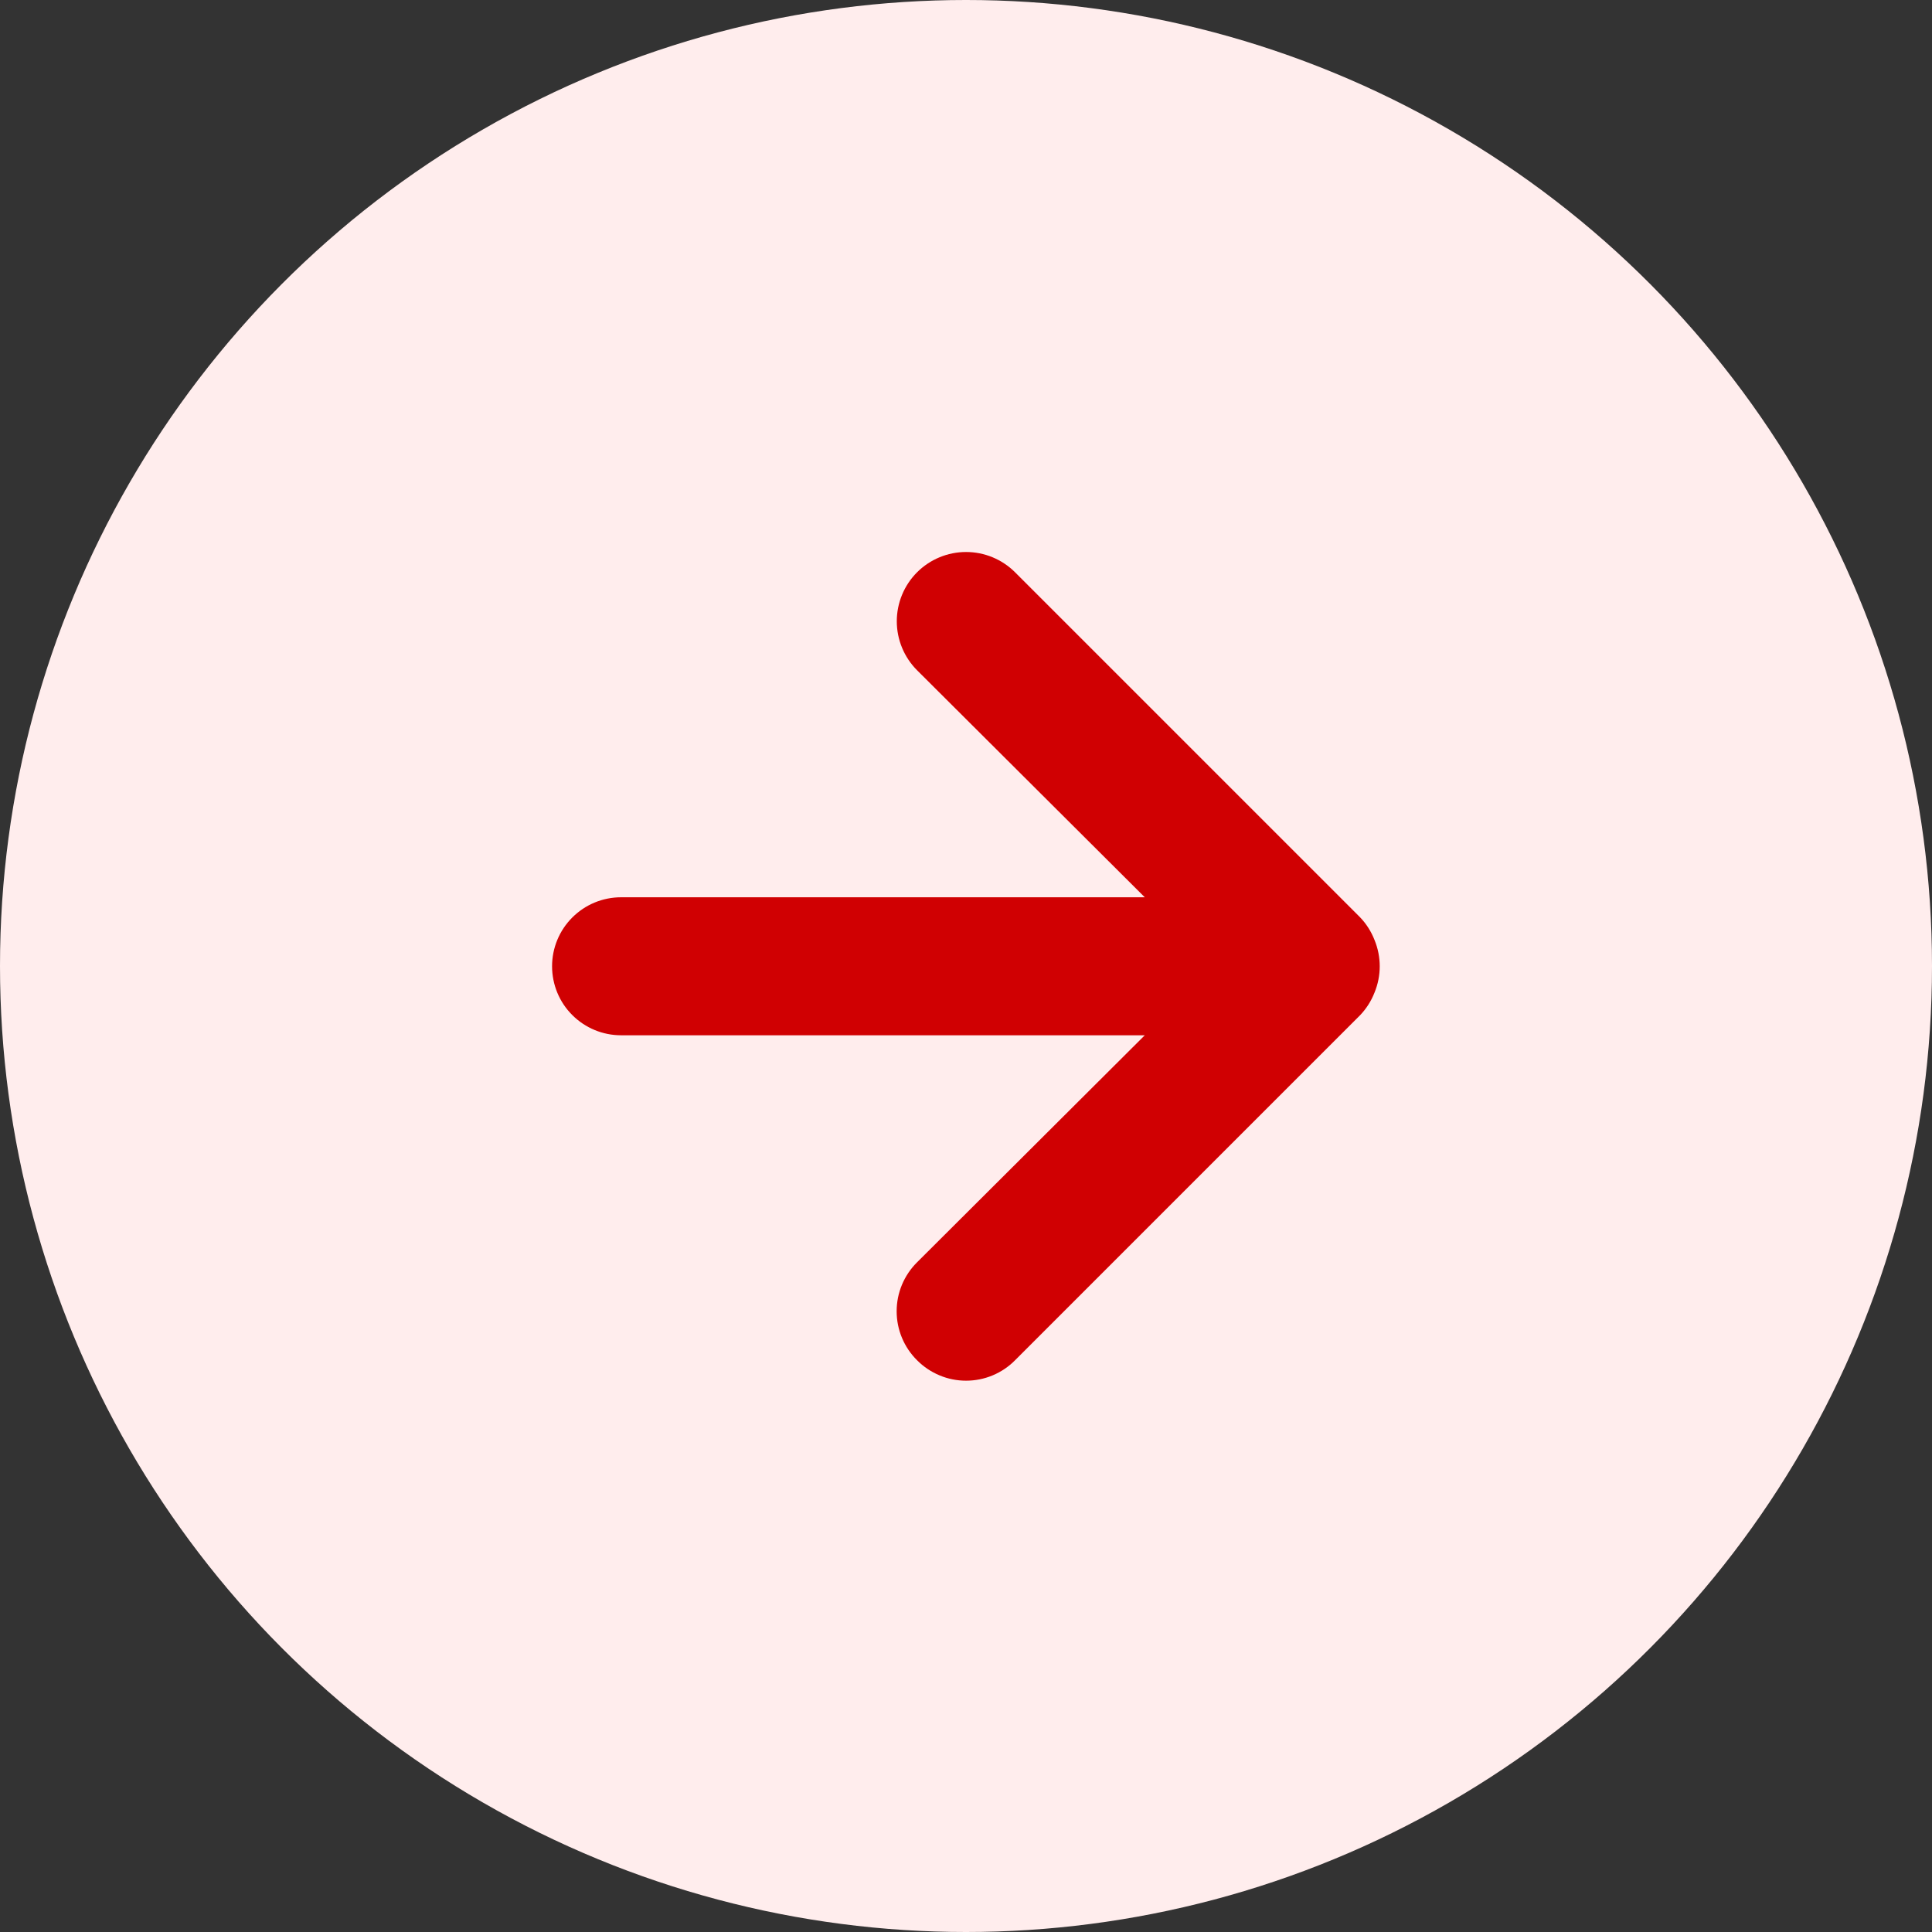
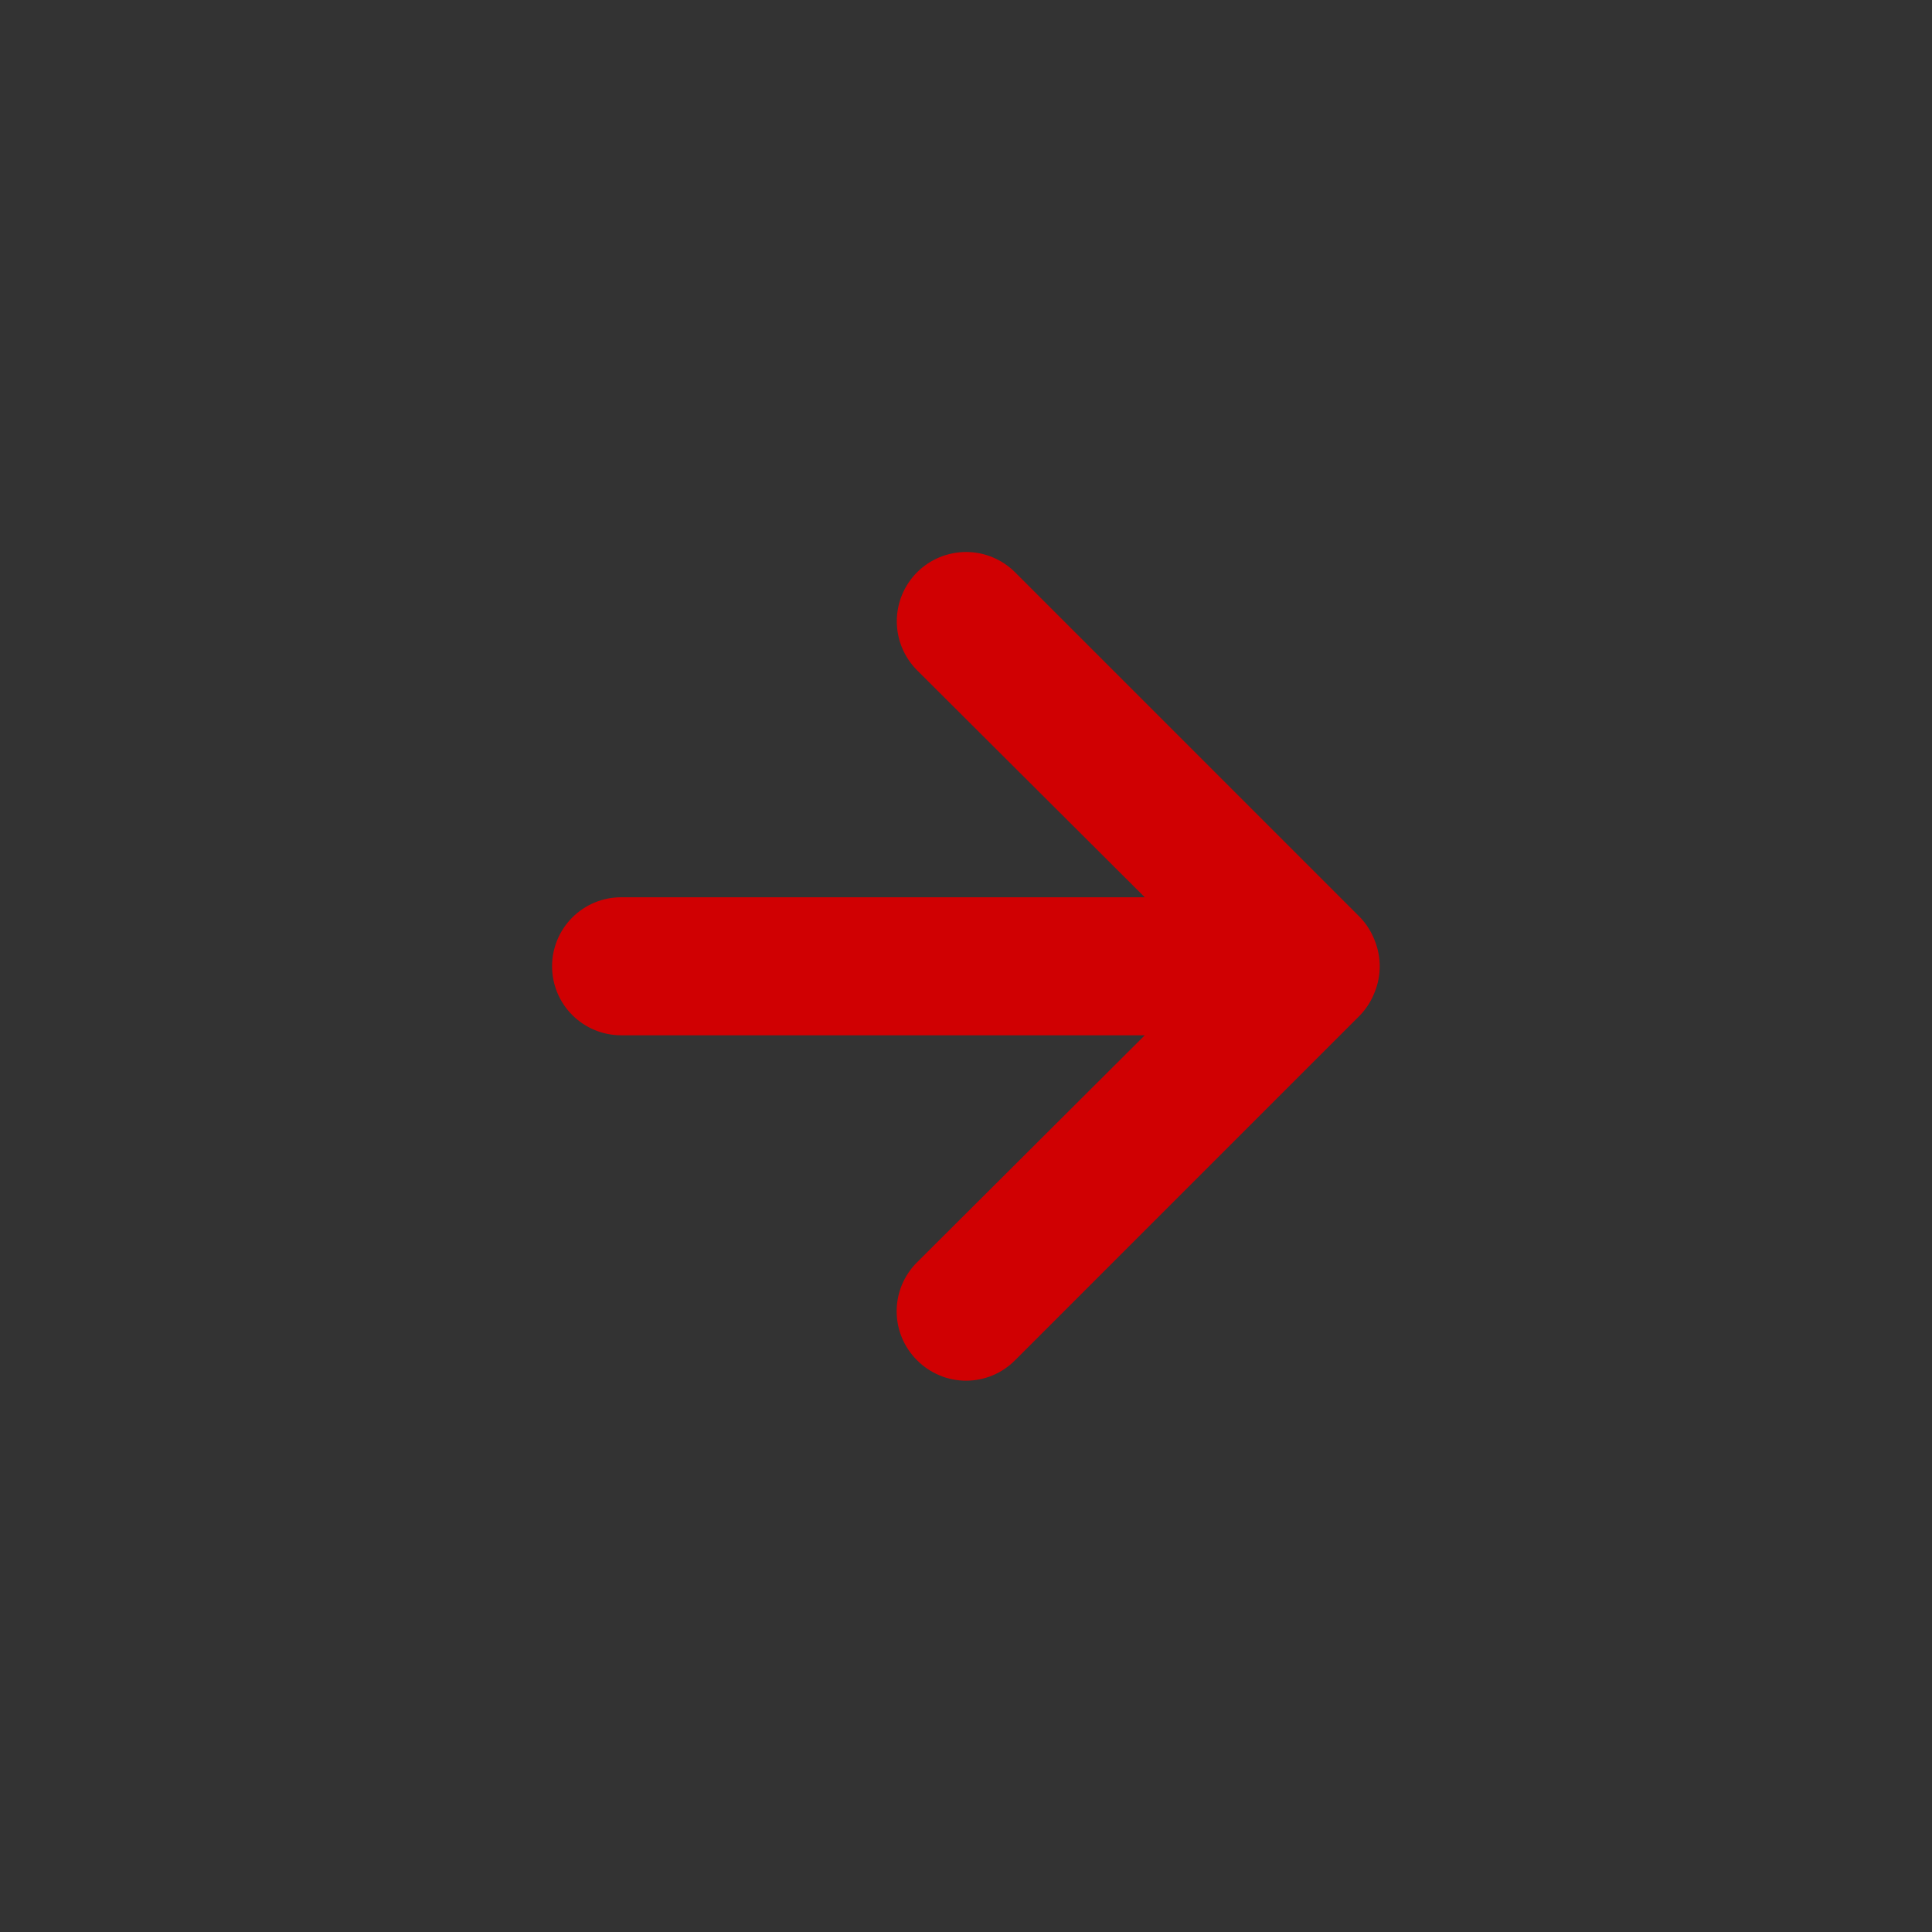
<svg xmlns="http://www.w3.org/2000/svg" width="28" height="28" viewBox="0 0 28 28" fill="none">
  <rect x="0" y="0" width="28" height="28" fill="#333333" stroke="none" />
-   <circle cx="14" cy="14" r="14" fill="#FFEDED" />
  <path d="M9.001 13.004H16.591L13.291 9.714C13.103 9.526 12.997 9.27 12.997 9.004C12.997 8.738 13.103 8.482 13.291 8.294C13.479 8.106 13.735 8 14.001 8C14.267 8 14.523 8.106 14.711 8.294L19.711 13.294C19.802 13.389 19.873 13.501 19.921 13.624C20.021 13.868 20.021 14.141 19.921 14.384C19.873 14.507 19.802 14.619 19.711 14.714L14.711 19.714C14.618 19.808 14.508 19.882 14.386 19.933C14.264 19.984 14.133 20.01 14.001 20.01C13.869 20.01 13.738 19.984 13.617 19.933C13.495 19.882 13.384 19.808 13.291 19.714C13.197 19.621 13.123 19.511 13.072 19.389C13.021 19.267 12.995 19.136 12.995 19.004C12.995 18.872 13.021 18.741 13.072 18.619C13.123 18.498 13.197 18.387 13.291 18.294L16.591 15.004H9.001C8.736 15.004 8.482 14.899 8.294 14.711C8.106 14.524 8.001 14.269 8.001 14.004C8.001 13.739 8.106 13.485 8.294 13.297C8.482 13.109 8.736 13.004 9.001 13.004Z" fill="#D00002" />
</svg>